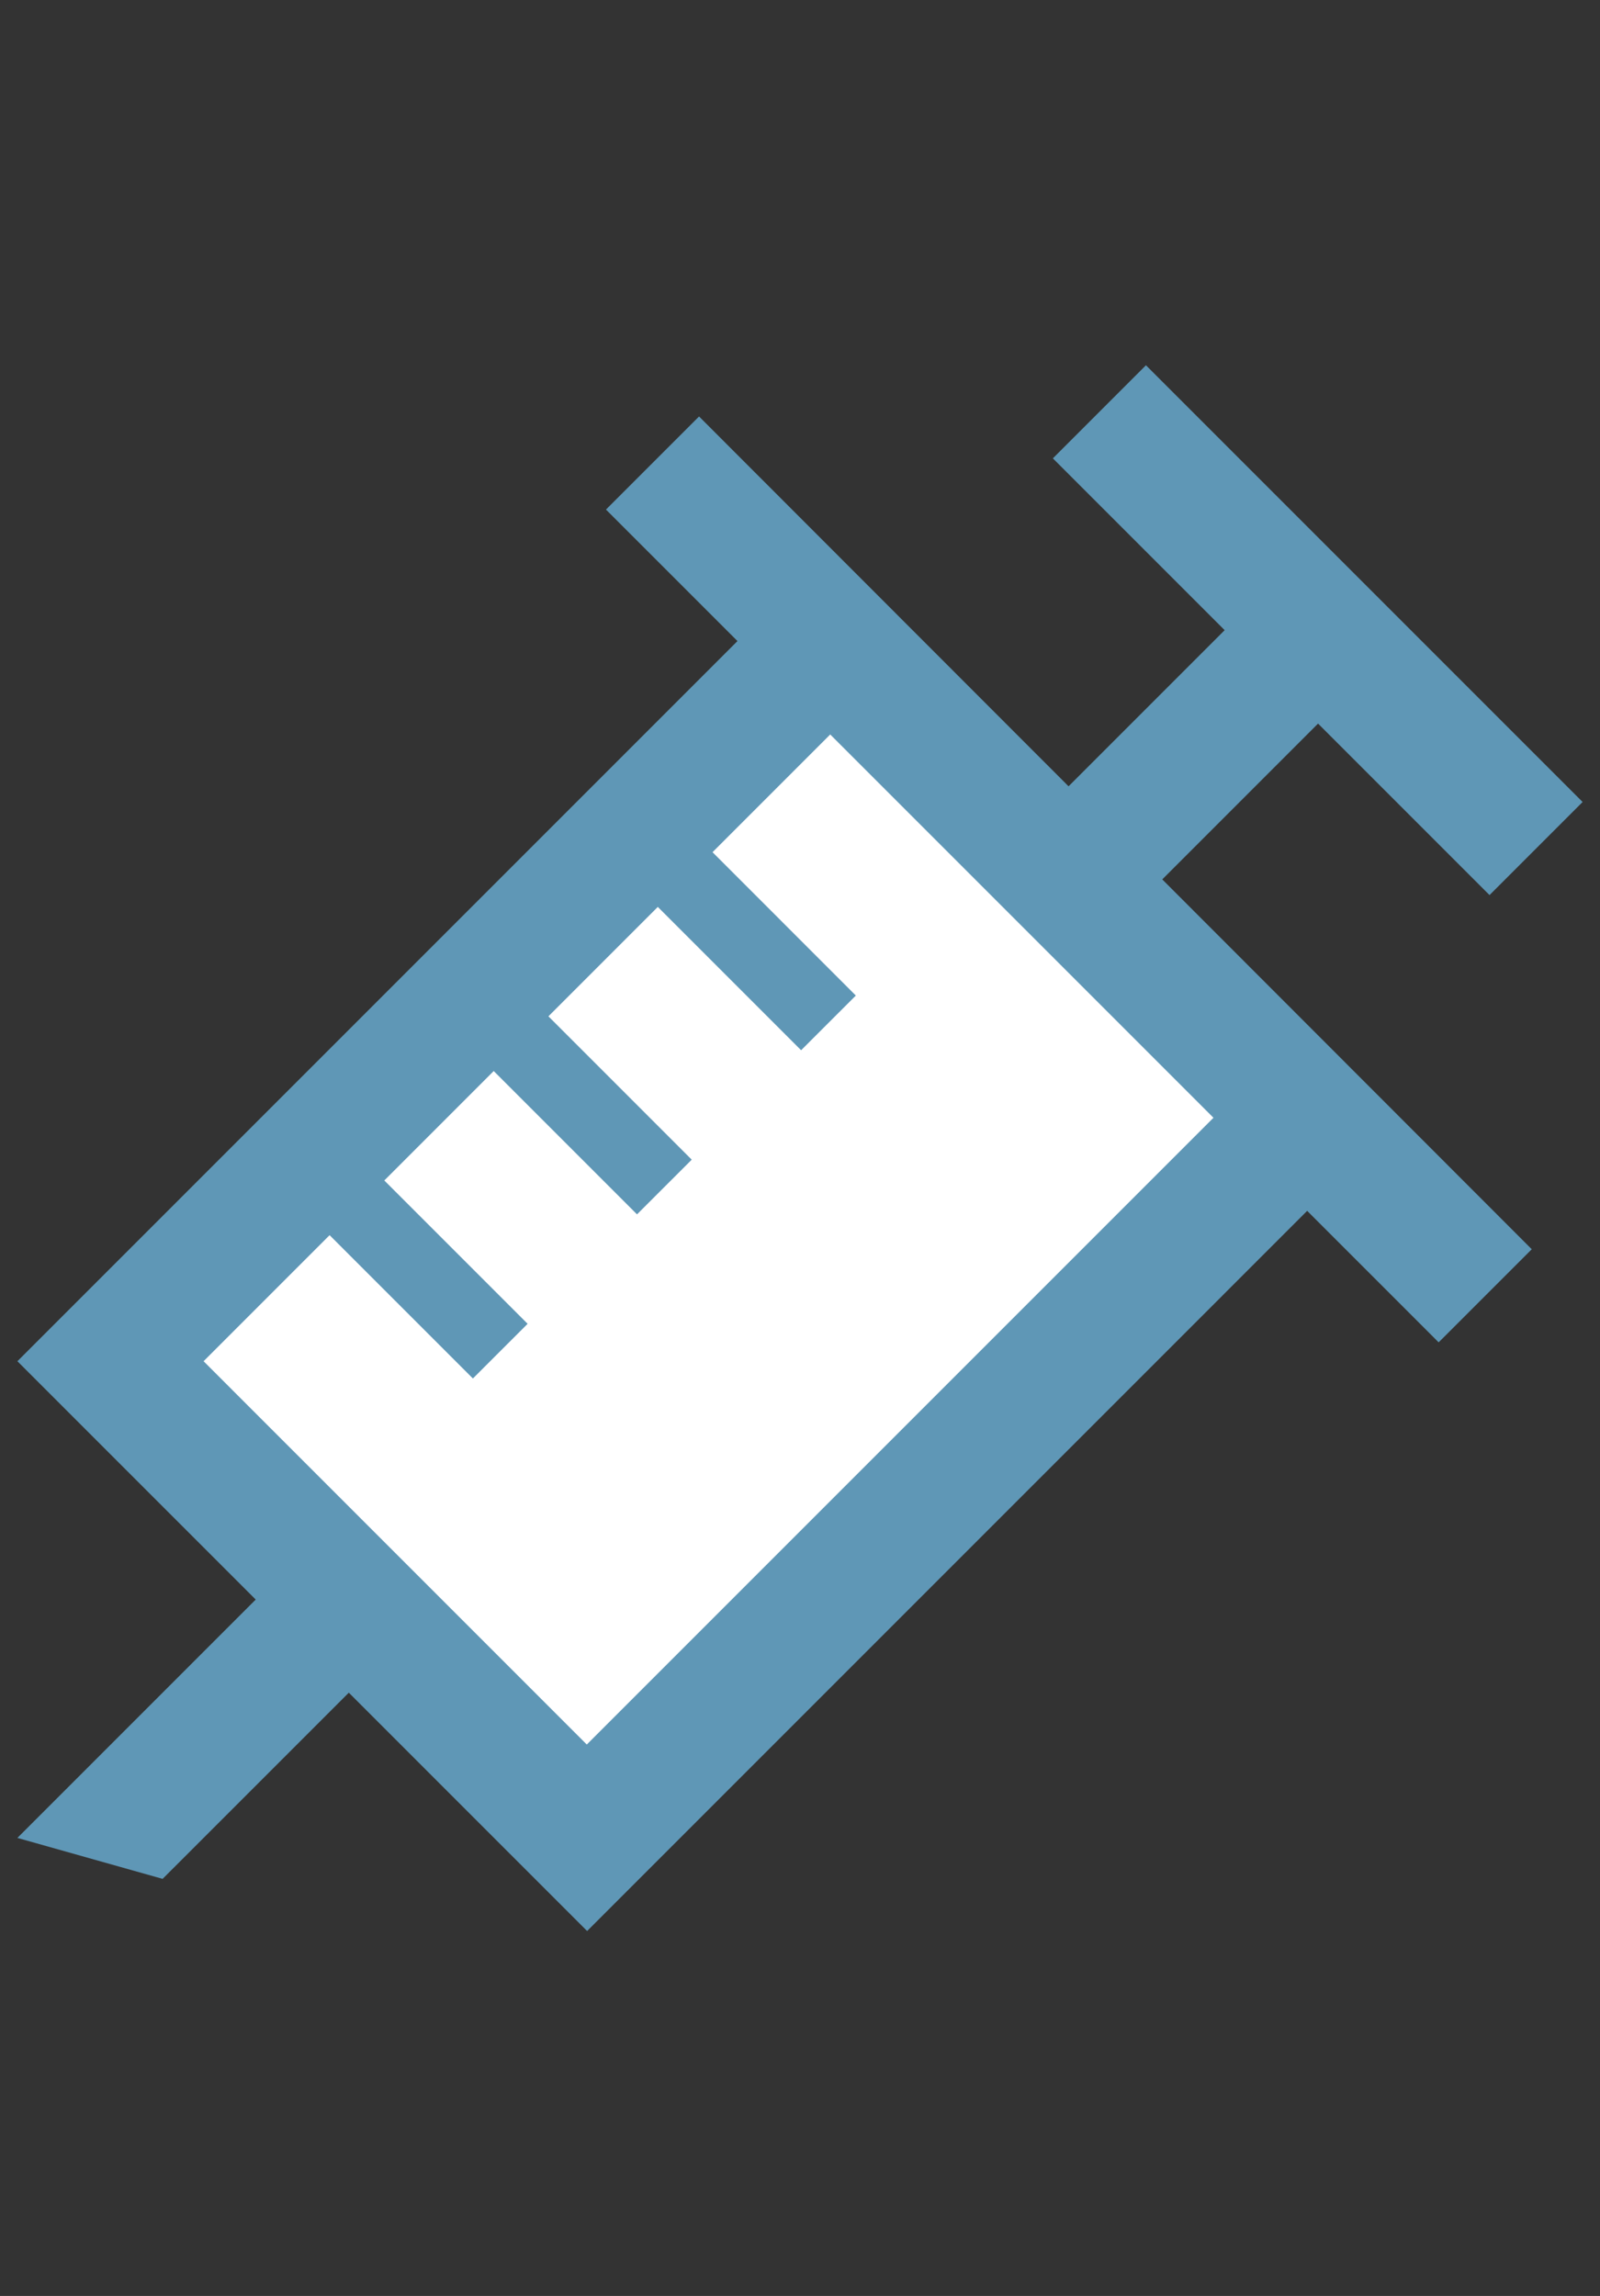
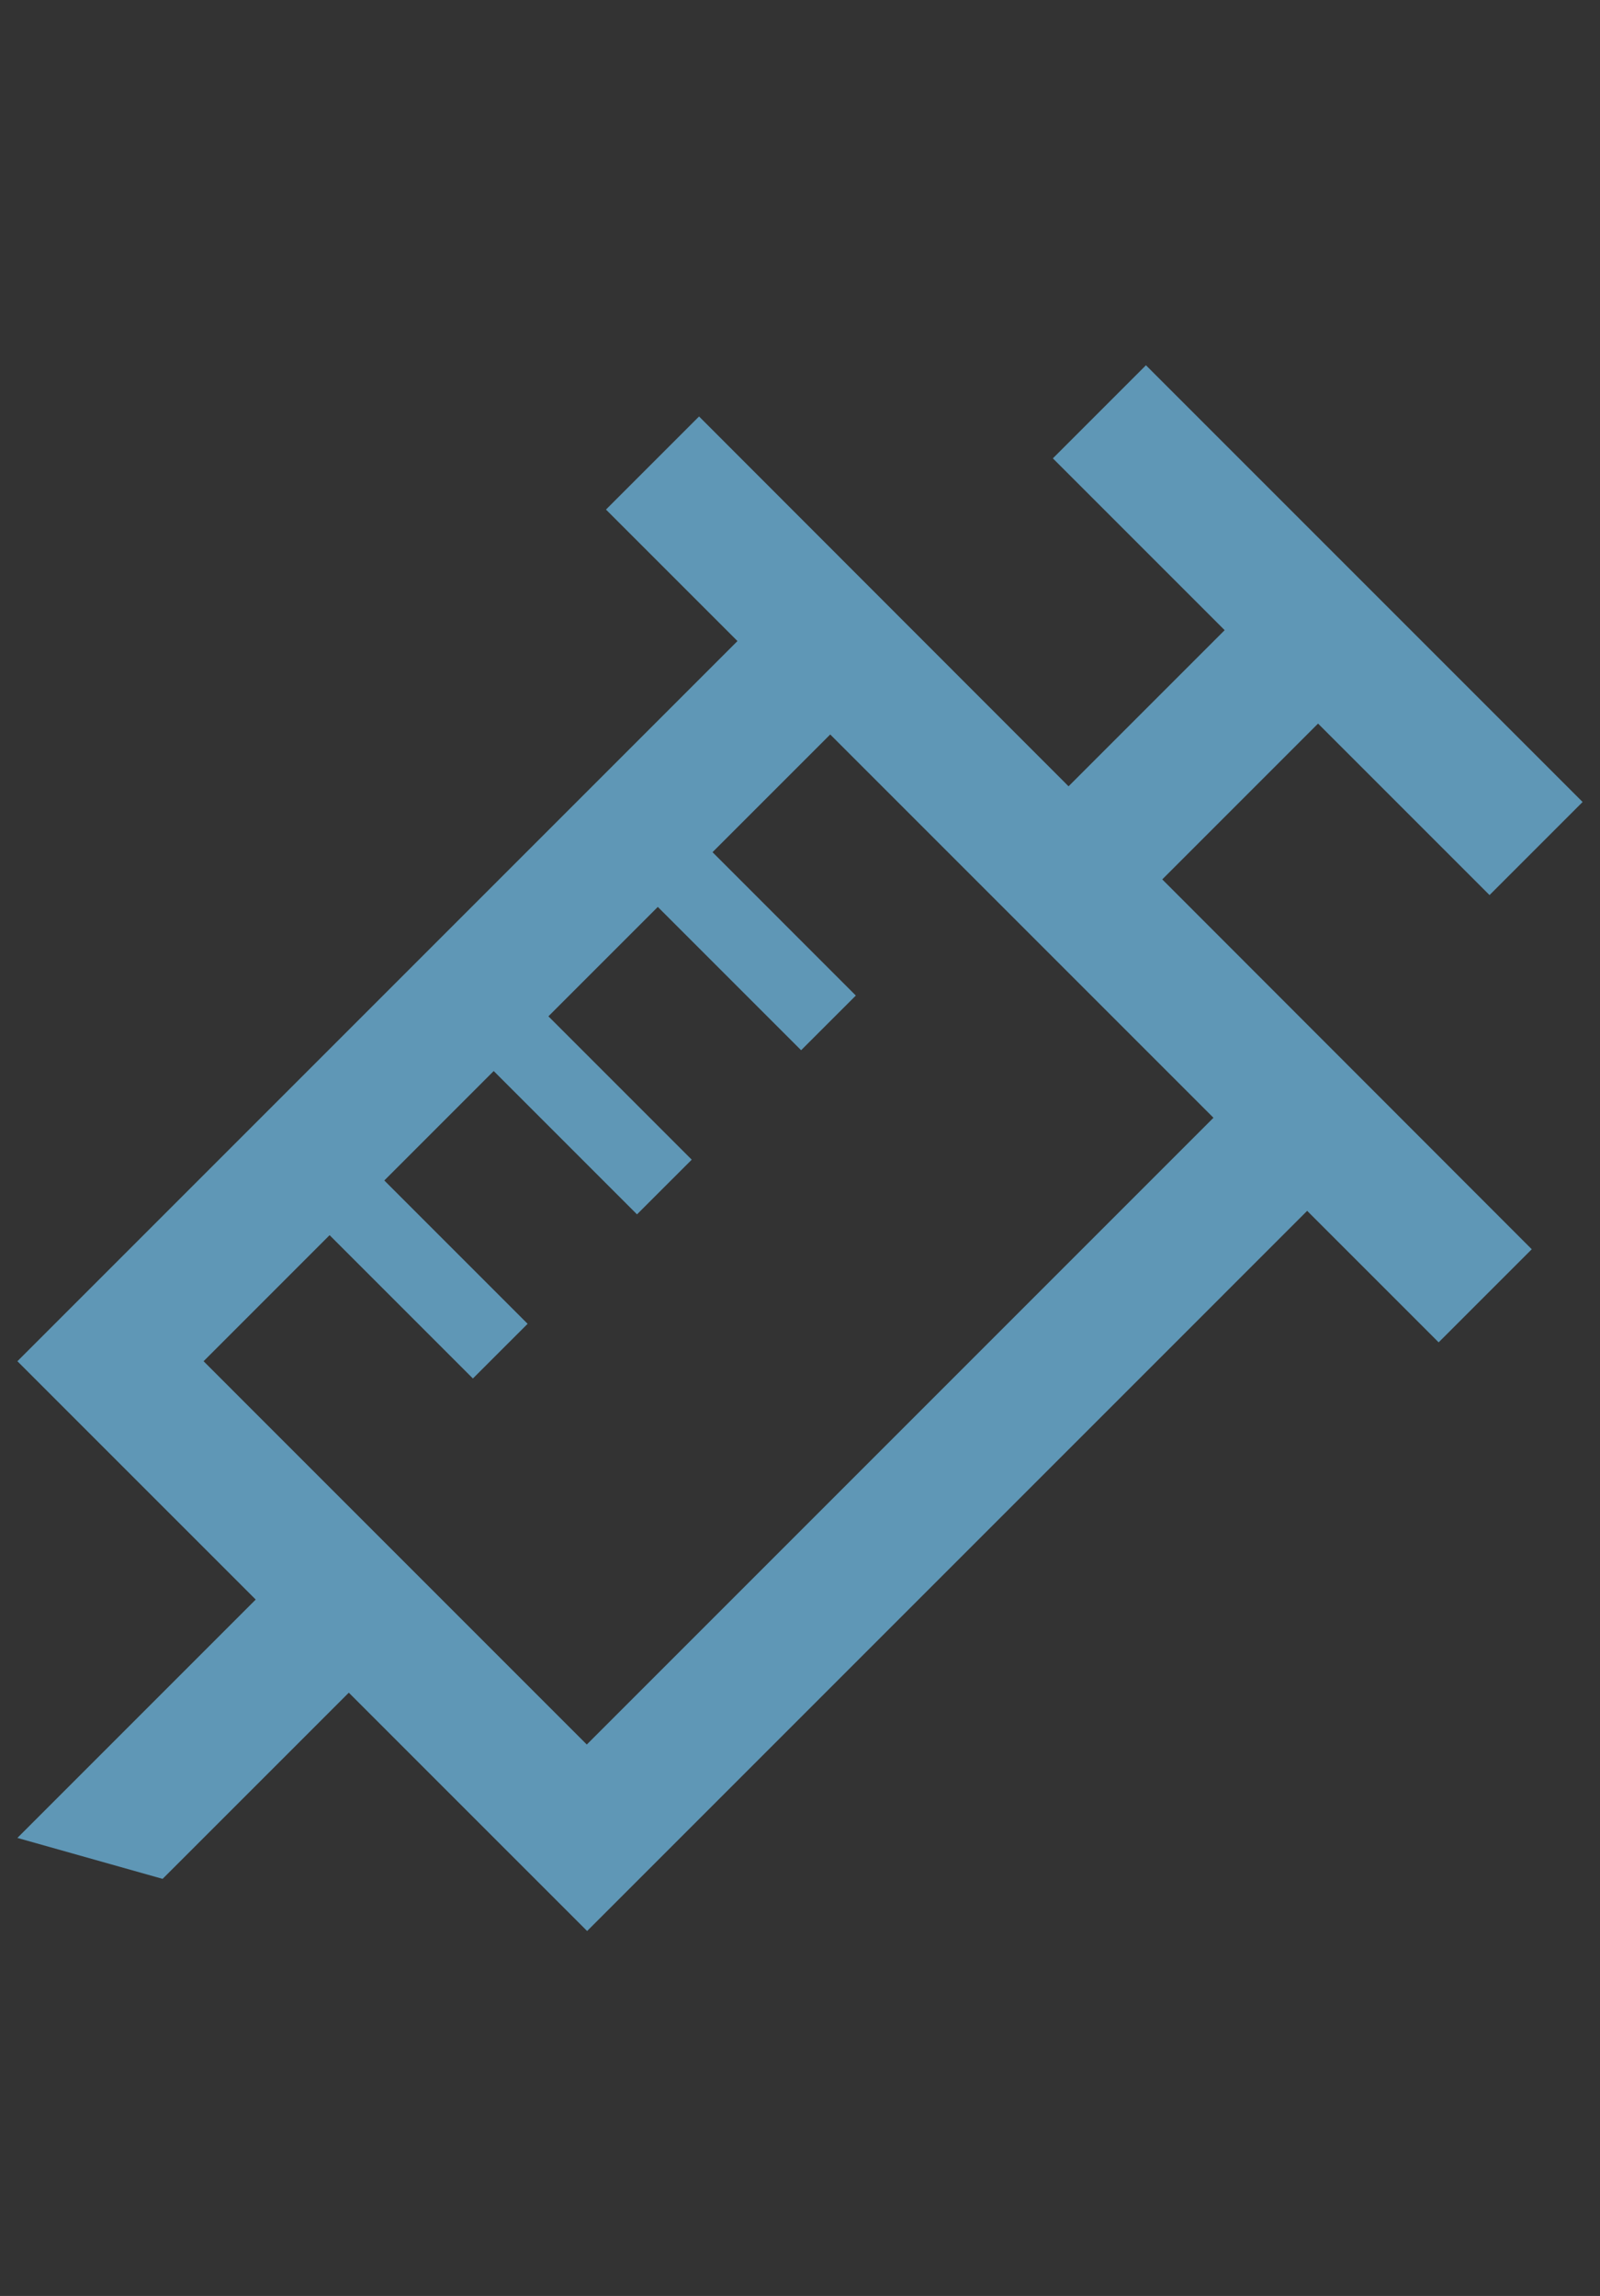
<svg xmlns="http://www.w3.org/2000/svg" width="46" height="66" viewBox="0 0 46 66" fill="none">
  <rect x="0" y="0" width="46" height="66" fill="#333333" stroke="none" />
  <g clip-path="url(#clip0_10015_1702)">
-     <path d="M23.005 18.639L36.873 32.011L17.008 52.382L3.894 38.891L23.005 18.639Z" fill="white" />
    <path d="M37.885 20.791L42.824 25.73L45.5 23.054L32.946 10.5L30.27 13.176L35.209 18.115L30.721 22.603L20.098 11.972L17.422 14.648L21.202 18.428L0.5 39.13L7.352 45.981L0.5 52.833L4.675 54.01L10.028 48.658L16.88 55.509L37.581 34.807L41.361 38.587L44.038 35.911L33.415 25.279L37.903 20.791H37.885ZM34.896 32.122L16.87 50.148L5.853 39.13L9.476 35.506L13.596 39.626L15.169 38.054L11.049 33.934L14.194 30.788L18.314 34.908L19.887 33.336L15.767 29.215L18.912 26.07L23.032 30.19L24.605 28.618L20.485 24.497L23.869 21.113L34.887 32.131L34.896 32.122Z" fill="#5F97B6" />
  </g>
  <defs>
    <clipPath id="clip0_10015_1702">
      <rect width="45" height="45" fill="white" transform="translate(0.5 10.5)" />
    </clipPath>
  </defs>
</svg>